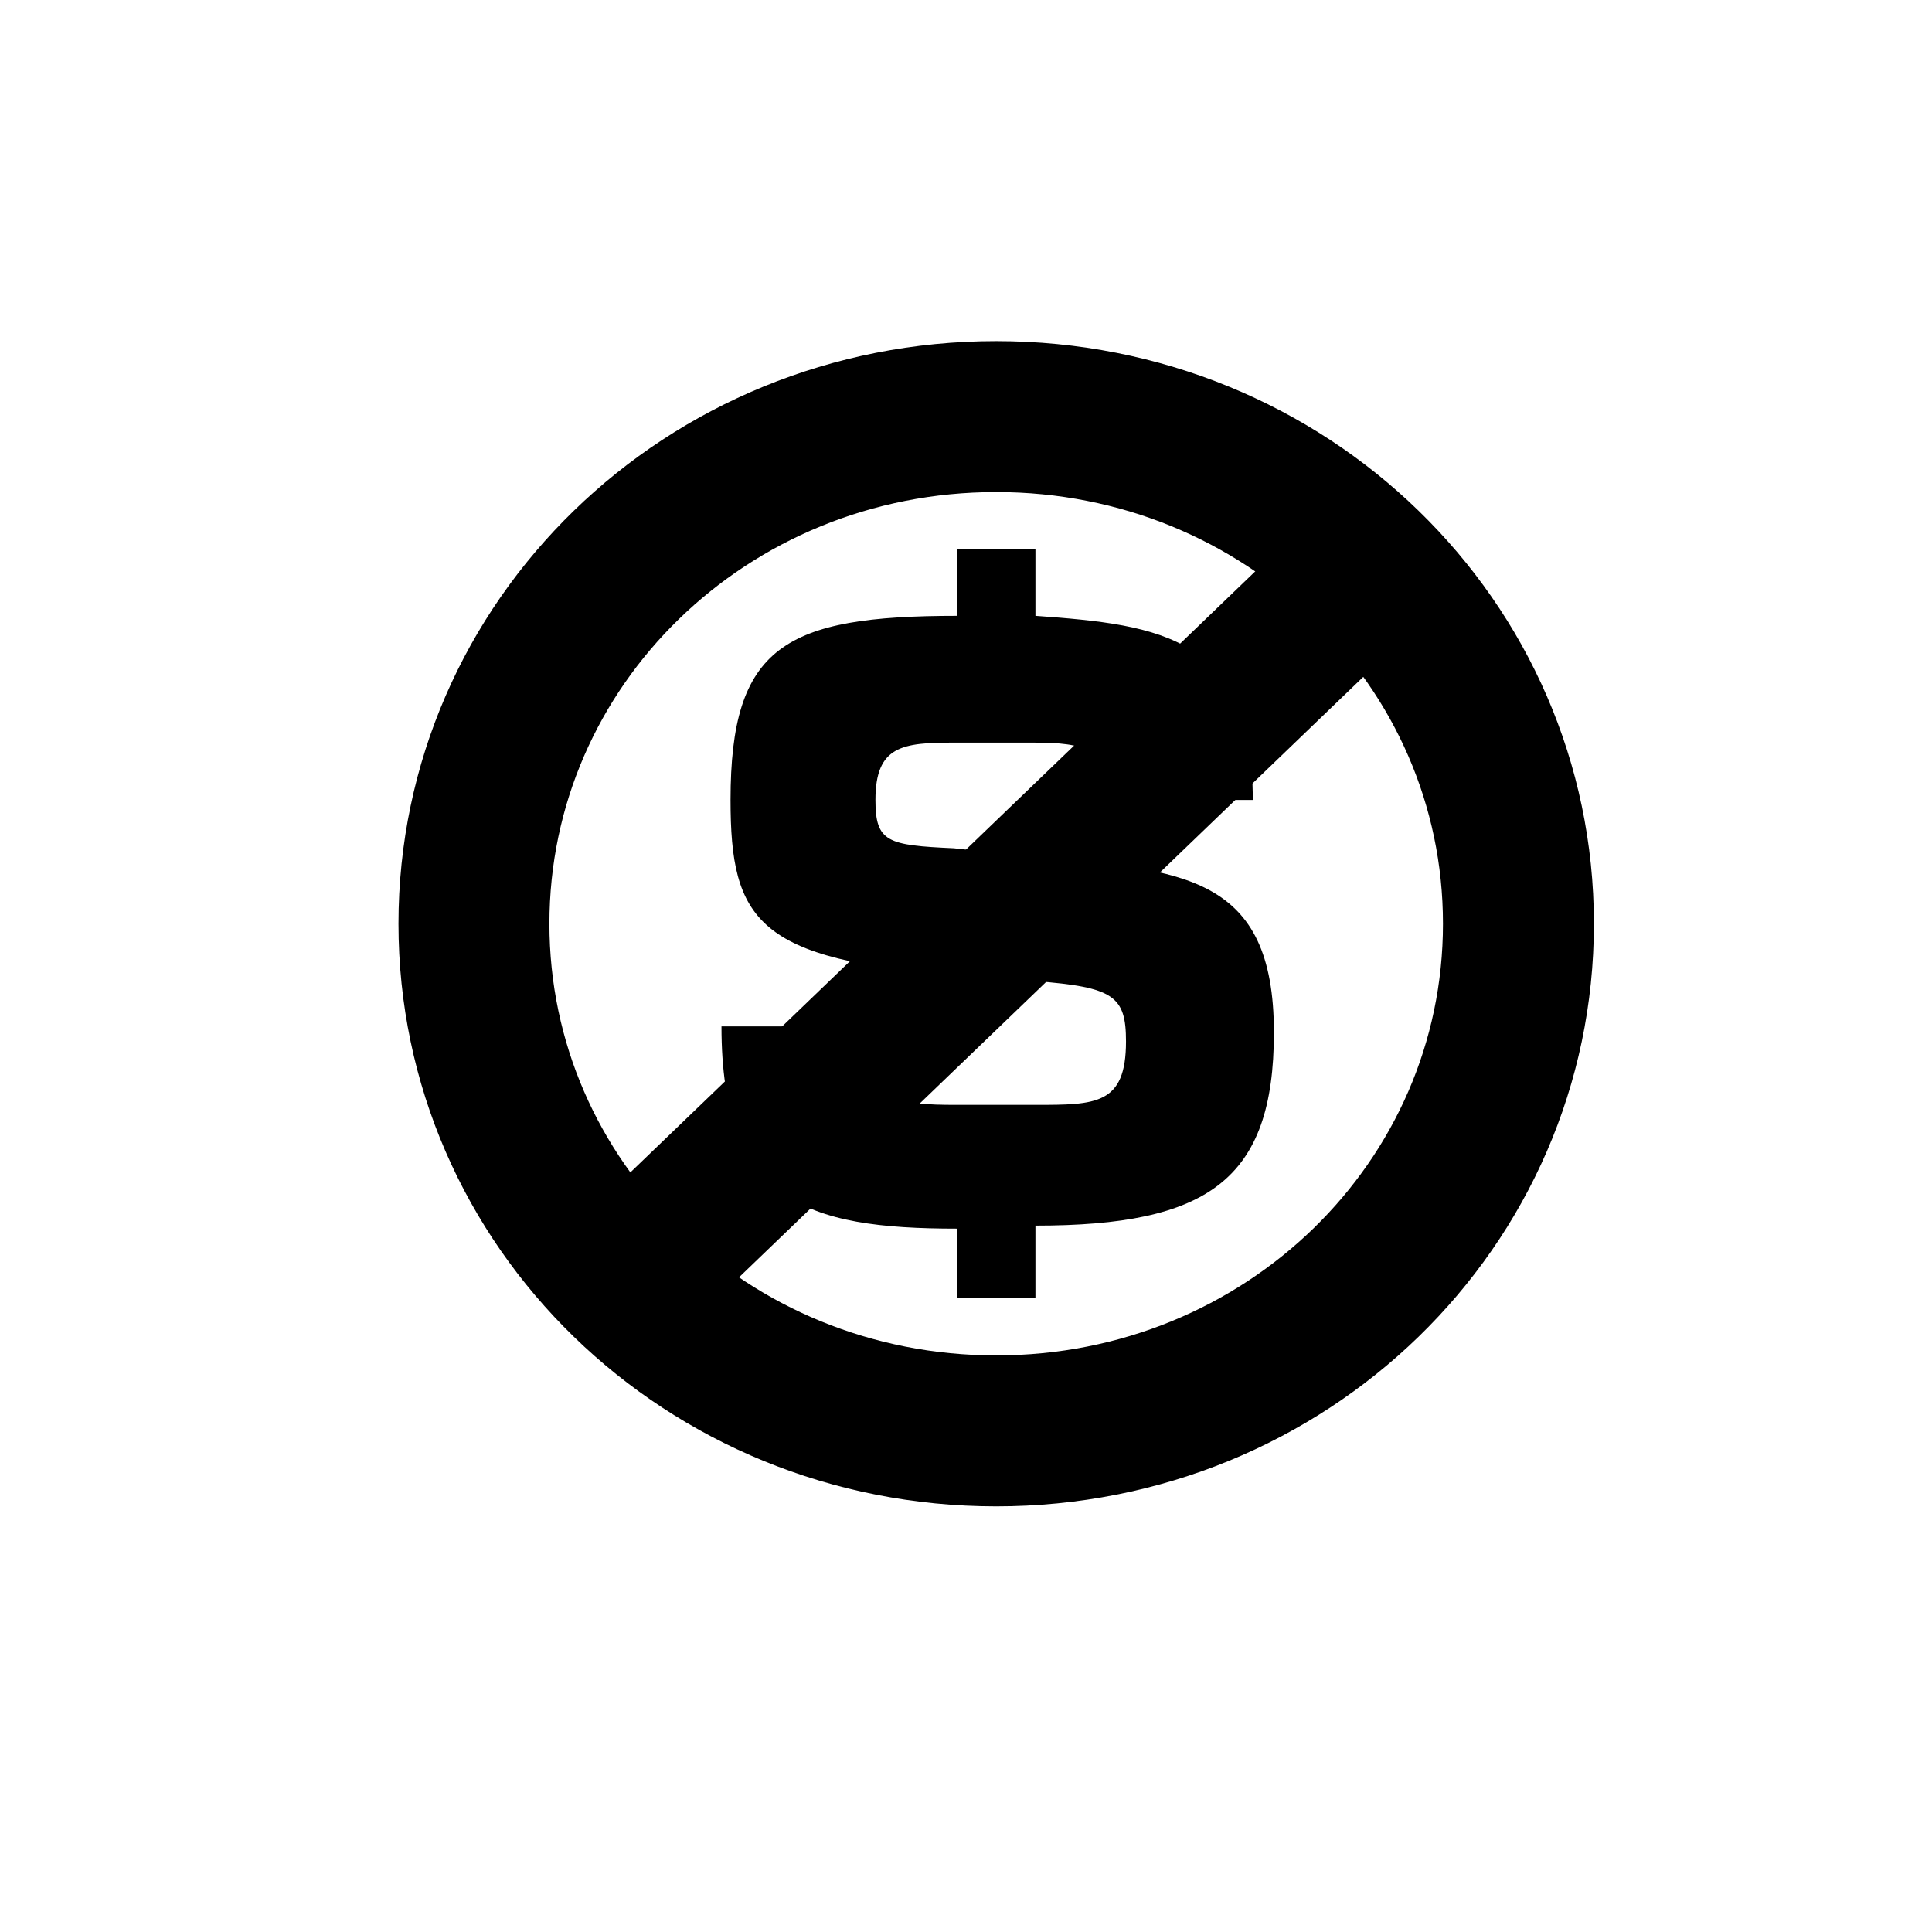
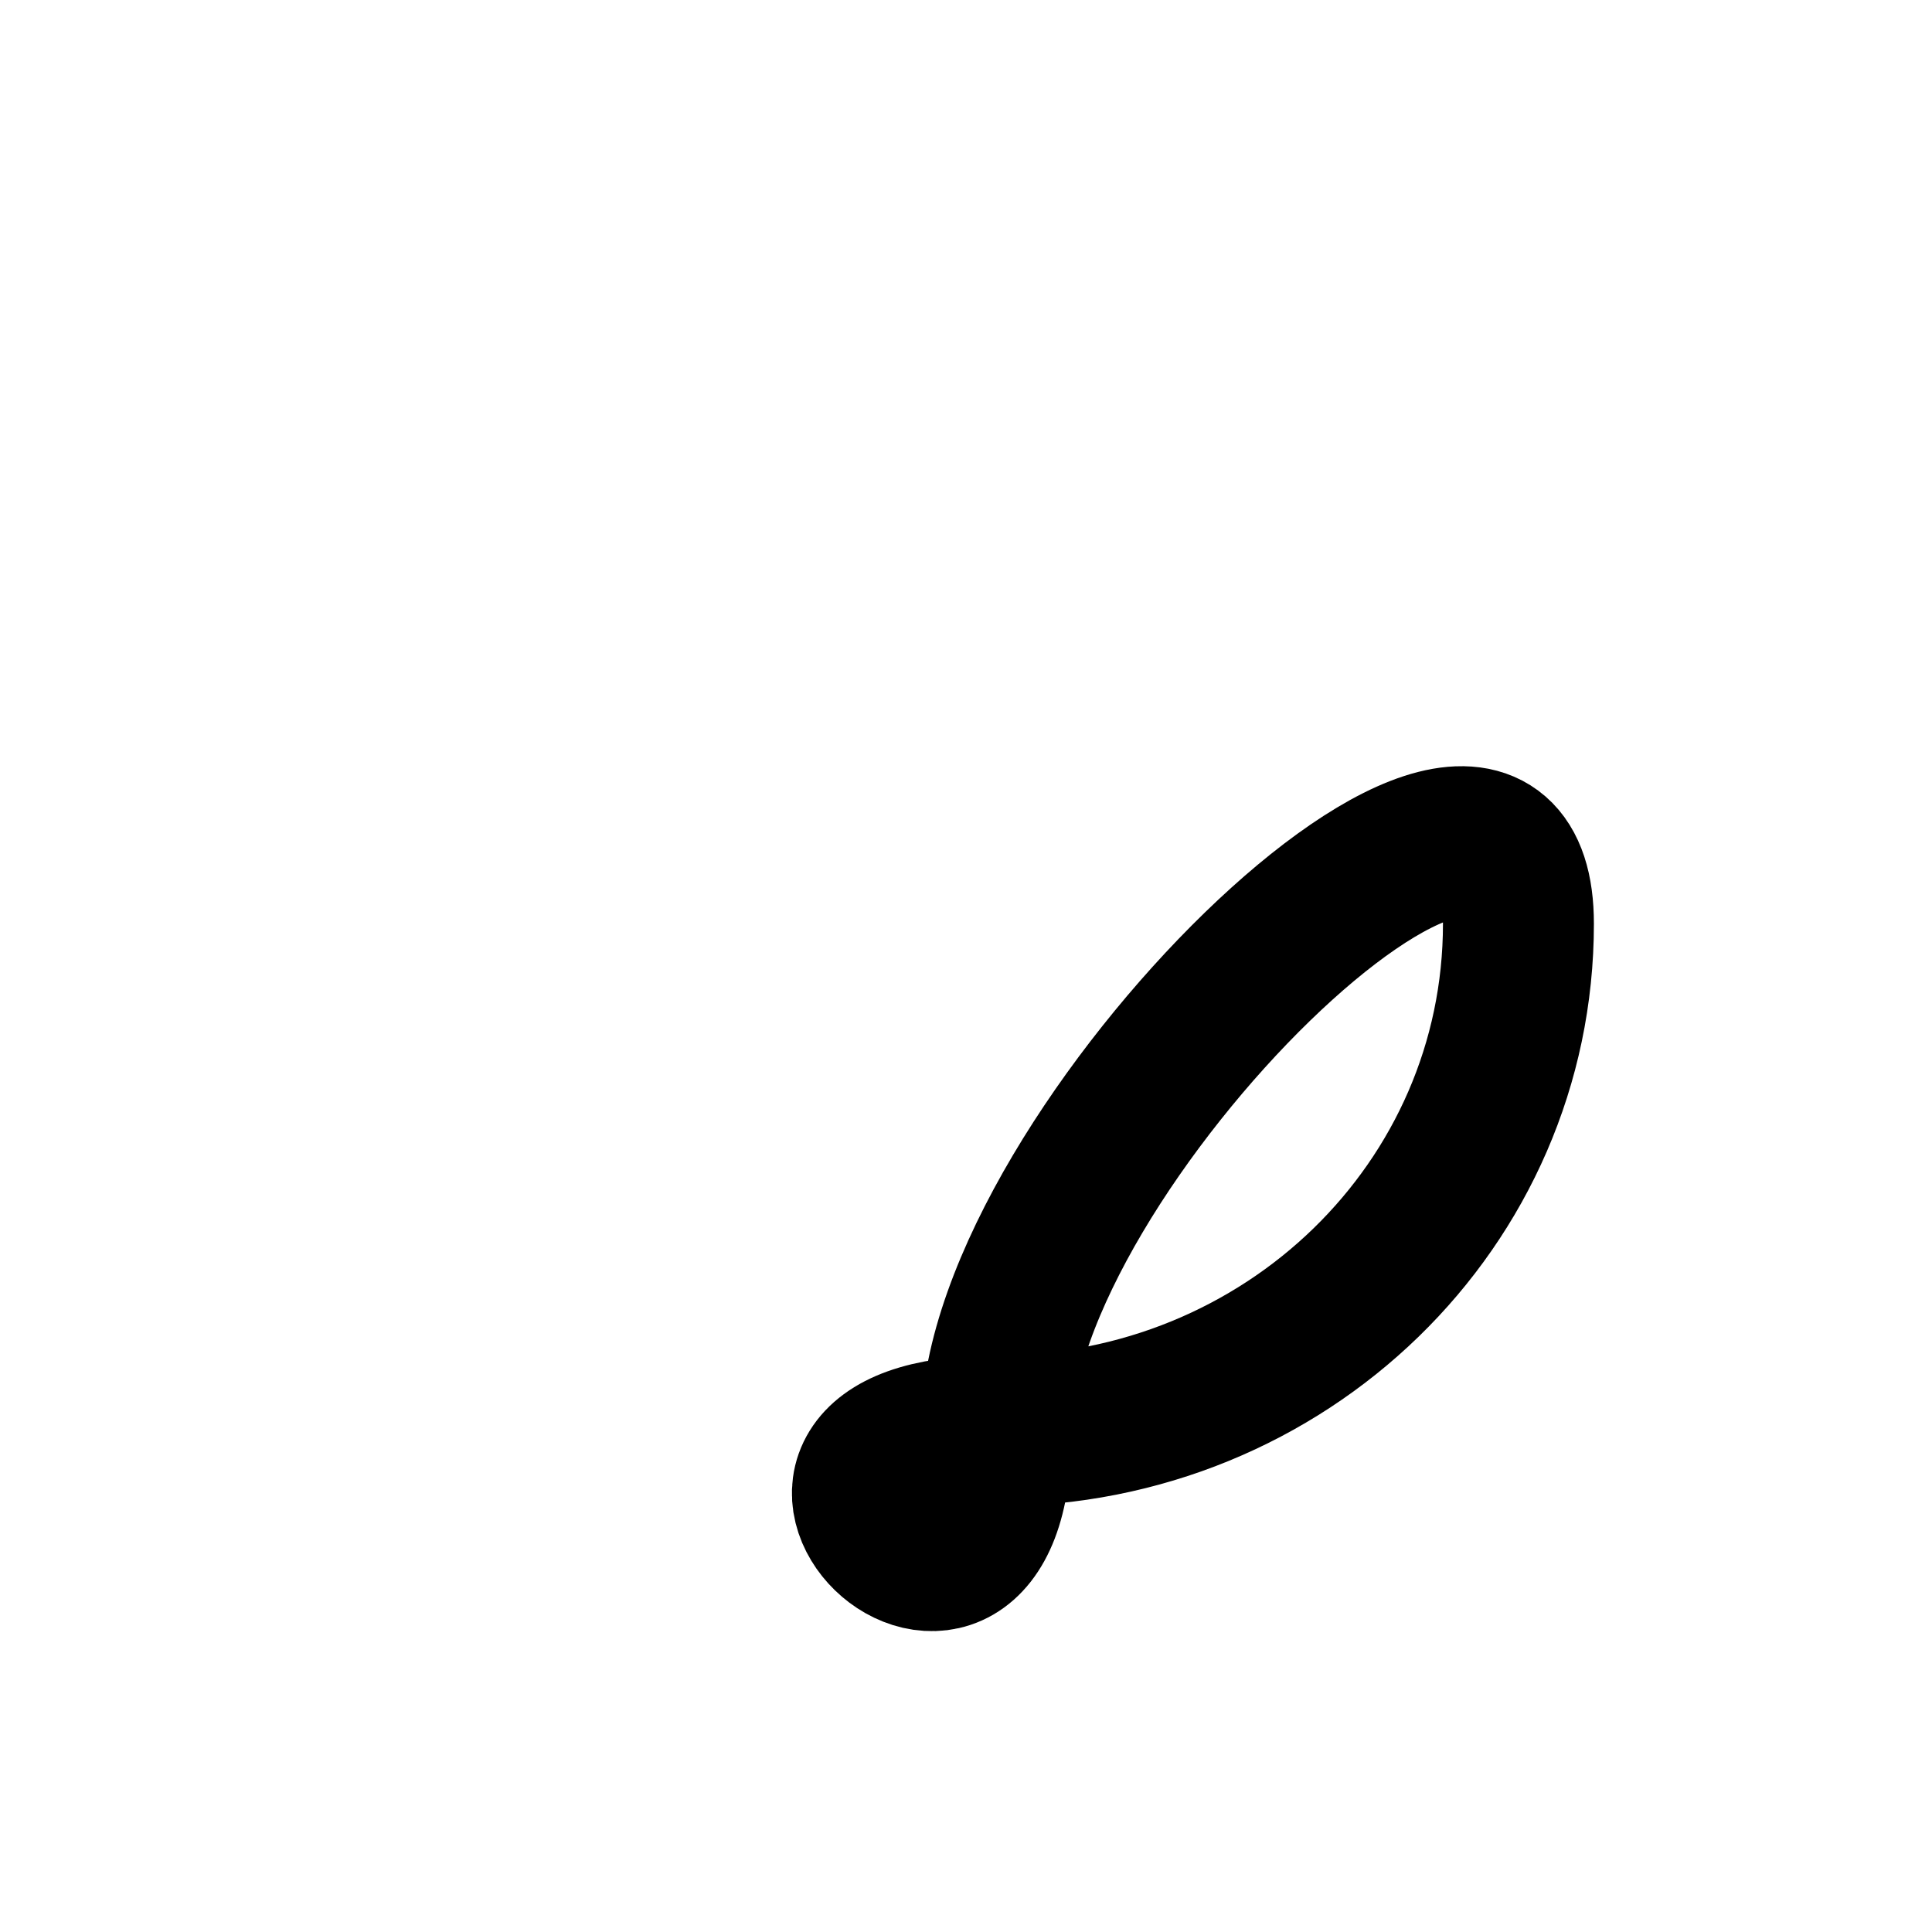
<svg xmlns="http://www.w3.org/2000/svg" version="1.1" id="Layer_1" x="0px" y="0px" viewBox="0 0 64 64" style="enable-background:new 0 0 64 64;" xml:space="preserve">
  <style type="text/css">
	.st0{fill:none;stroke:#000000;stroke-width:5;}
</style>
  <g>
-     <path class="st0" d="M33,47.4c9.6,0,17.3-7.5,17.3-16.8S42.6,13.8,33,13.8s-17.3,7.5-17.3,16.8S23.4,47.4,33,47.4z" />
-     <line class="st0" x1="44.8" y1="19.3" x2="21.2" y2="42" />
-     <path d="M31.6,28.1C29.4,28,29,27.9,29,26.5c0-1.8,0.9-1.9,2.6-1.9h2.6c1.8,0,2.5,0.2,2.5,1.9h4.8c0-5.4-3-5.8-7.2-6.1v-2.2h-2.6   v2.2c-5.7,0-7.5,1-7.5,6.1c0,4,0.9,5.3,7.5,5.8l2.6,0.2c2.6,0.2,3,0.5,3,2c0,2.1-1,2.1-3,2.1h-2.6c-2,0-2.9-0.1-2.9-2.6h-4.9   c0,5.8,2.8,6.7,7.8,6.7V43h2.6v-2.4c5.7,0,7.9-1.5,7.9-6.4c0-5.2-3-5.4-7.9-5.8L31.6,28.1z" />
+     <path class="st0" d="M33,47.4c9.6,0,17.3-7.5,17.3-16.8s-17.3,7.5-17.3,16.8S23.4,47.4,33,47.4z" />
  </g>
</svg>